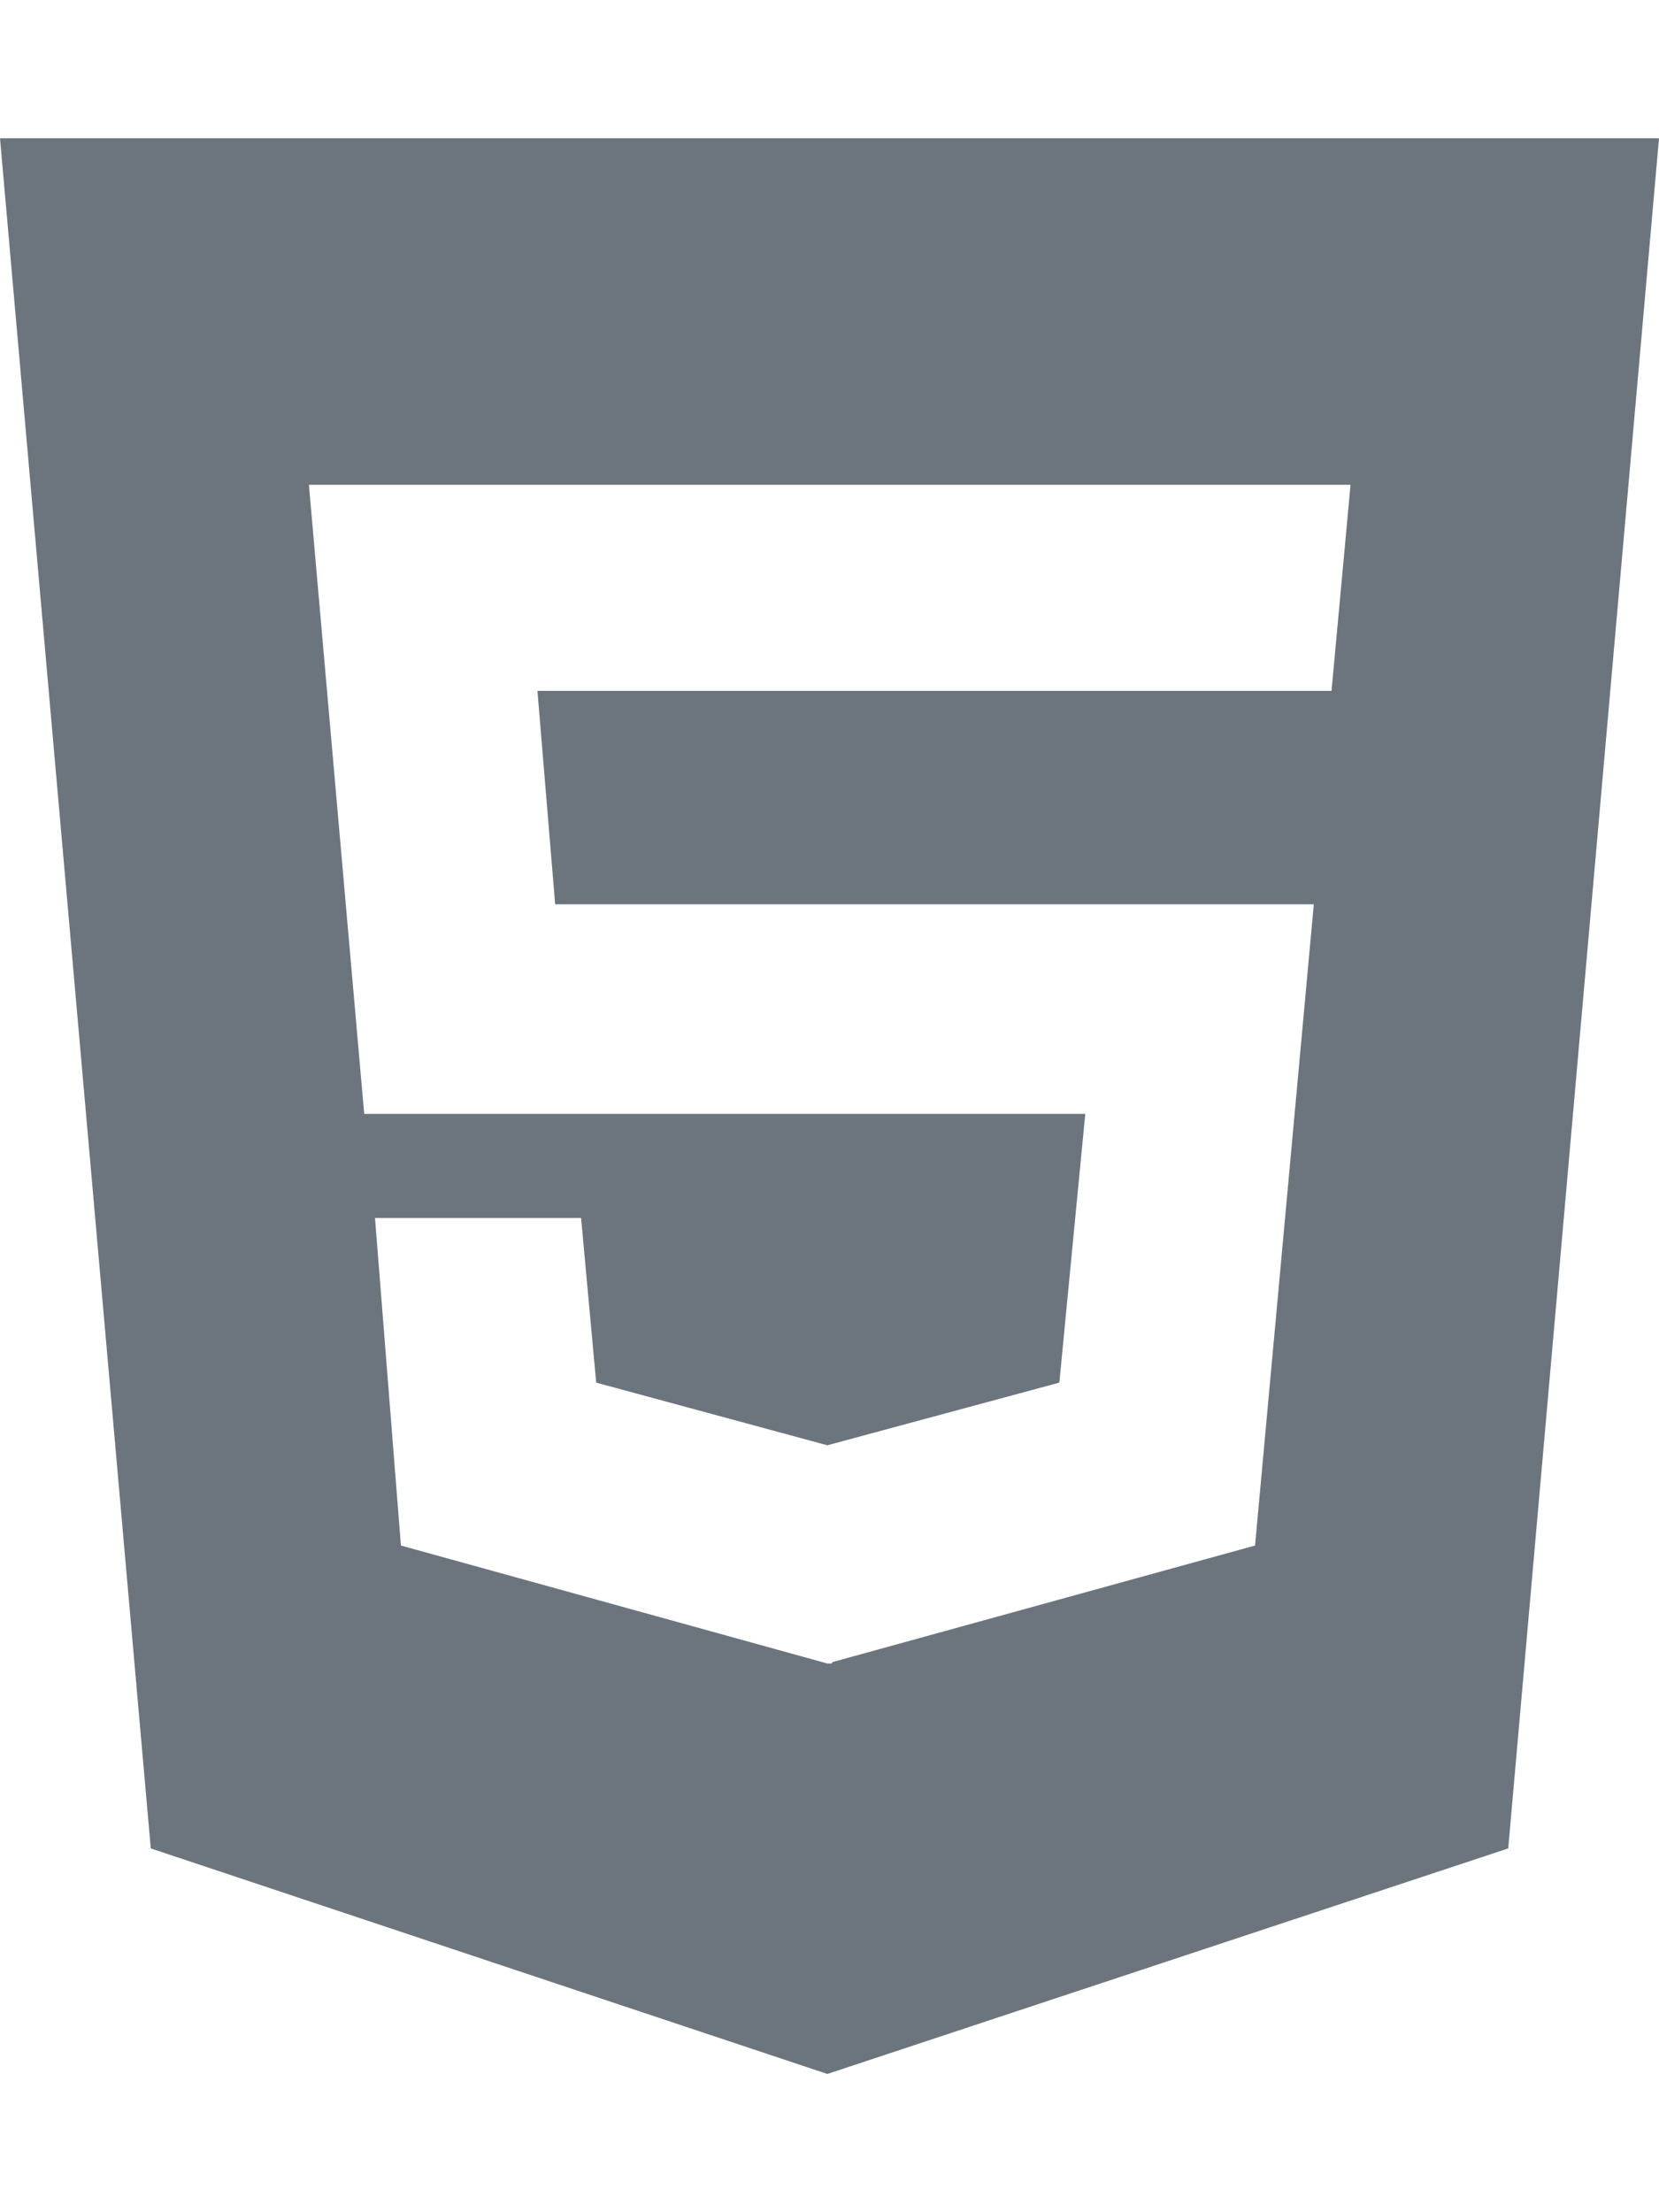
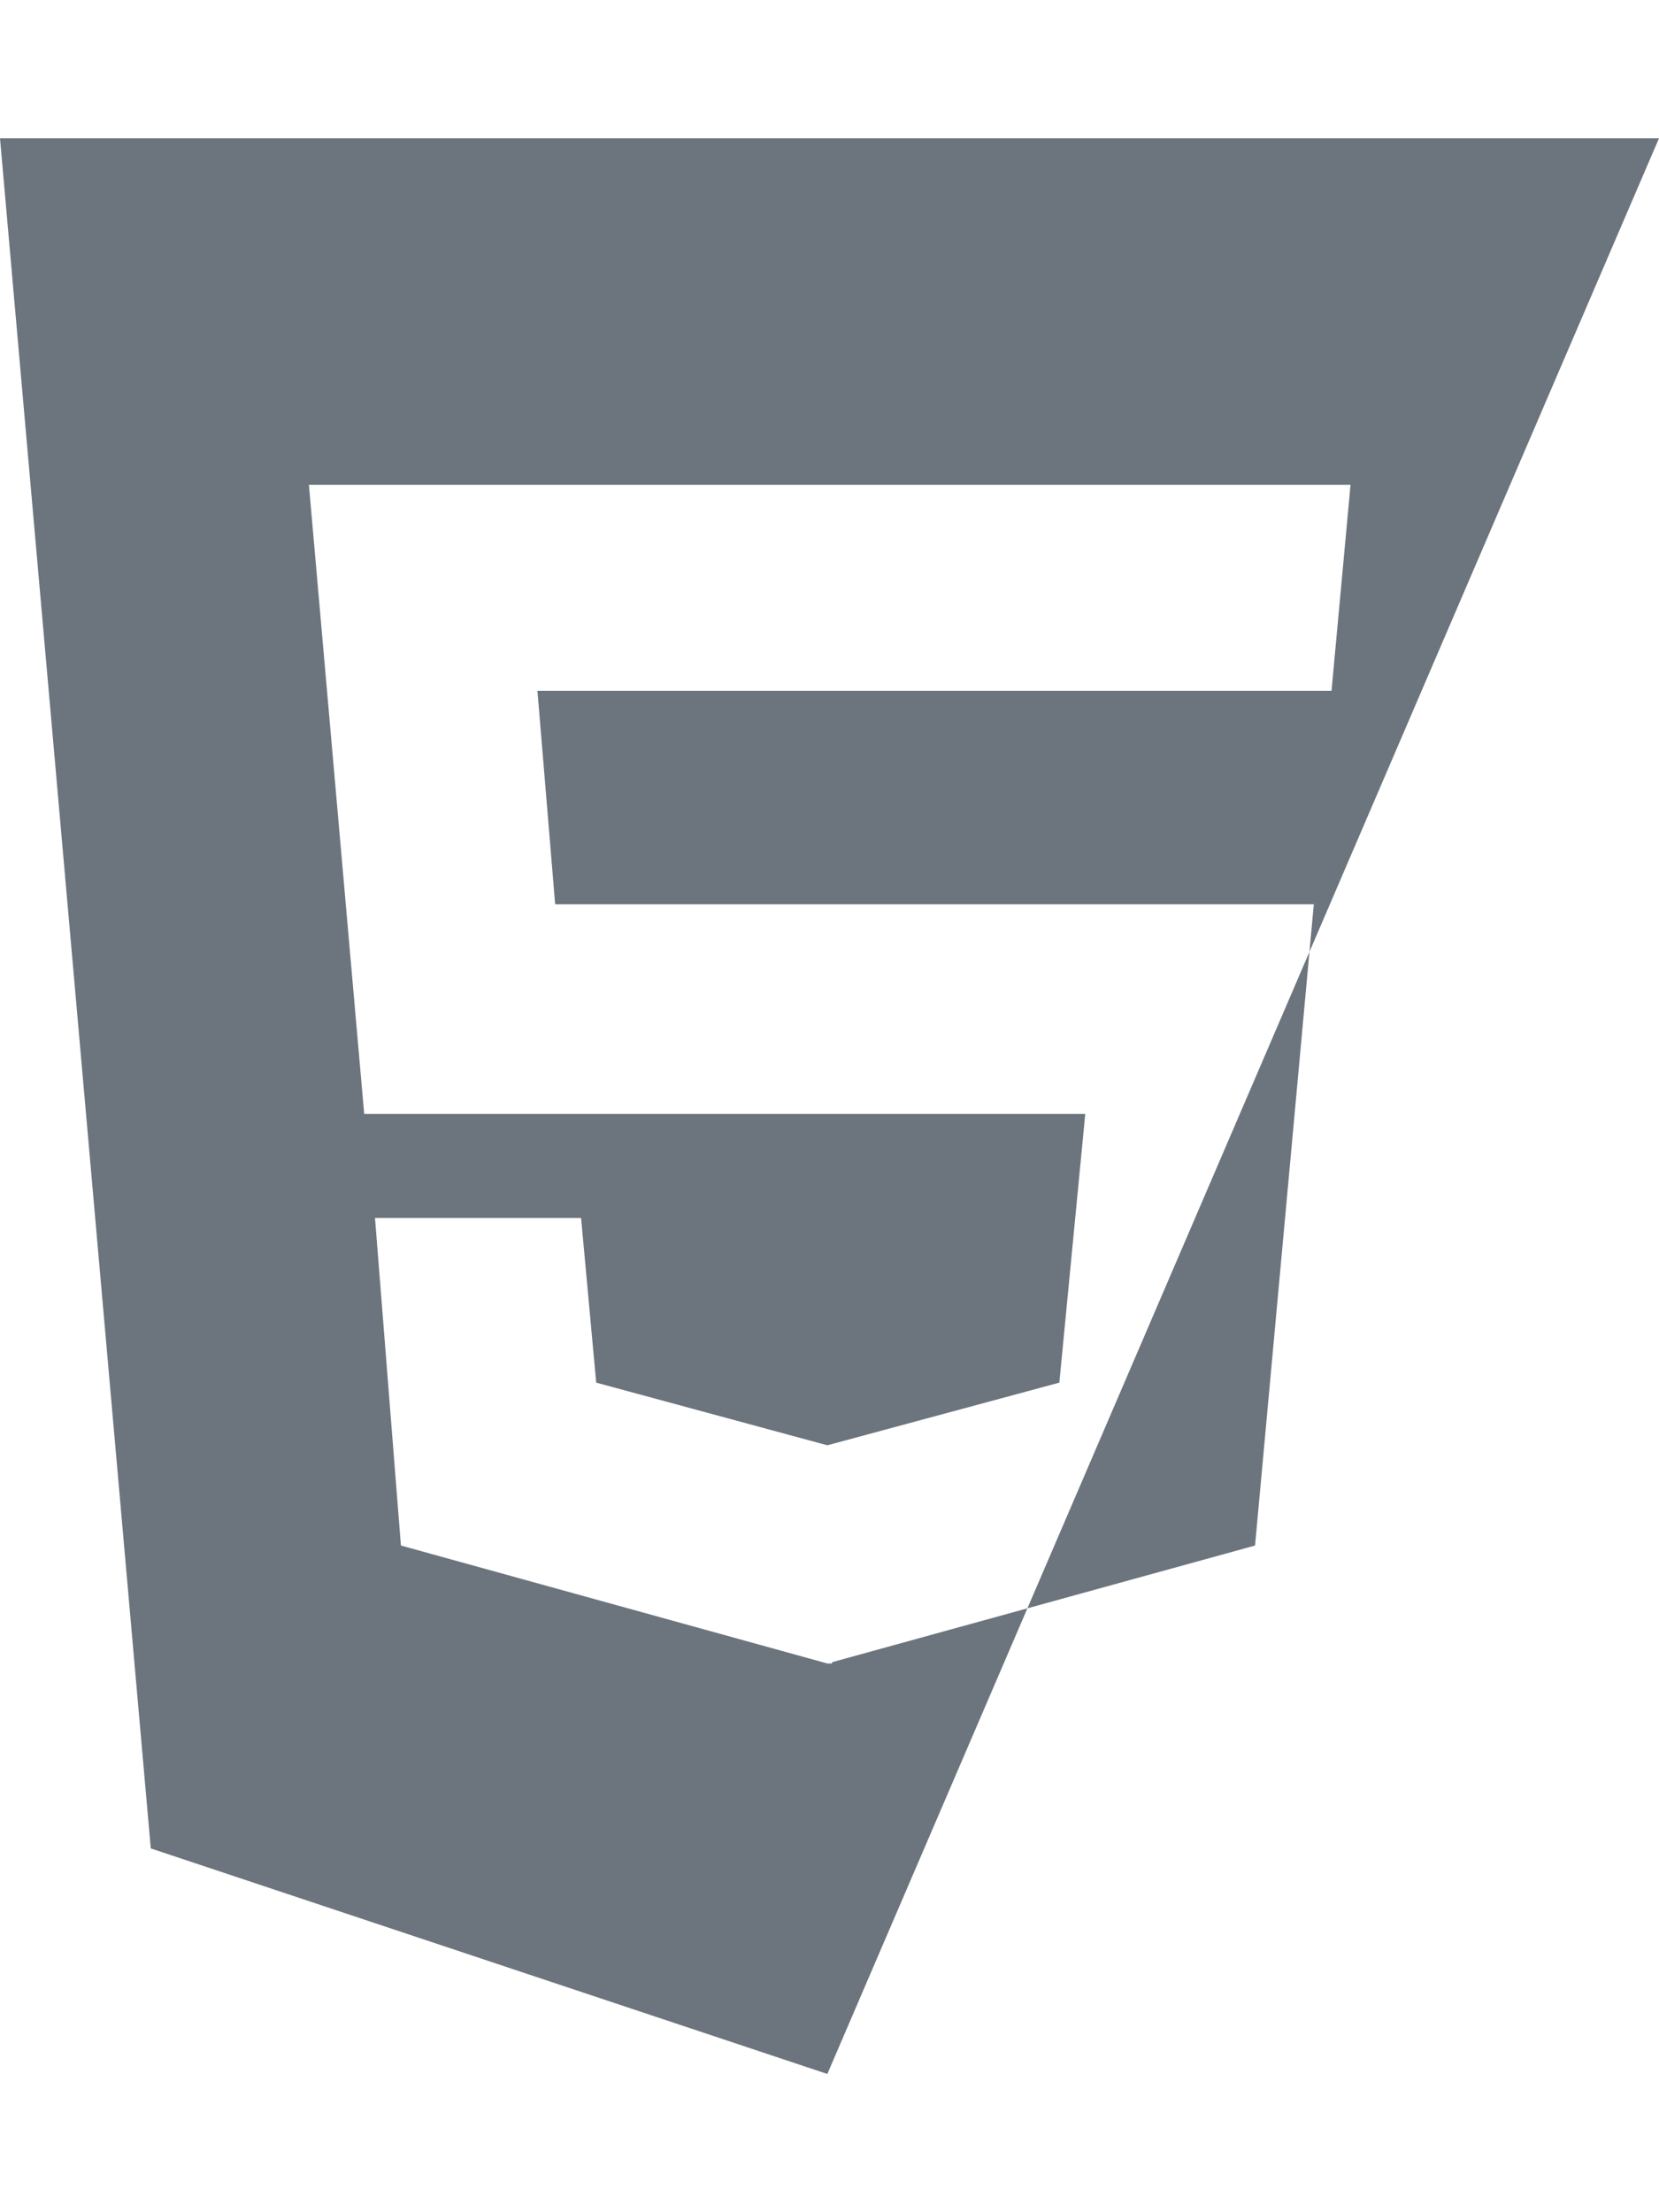
<svg xmlns="http://www.w3.org/2000/svg" width="384" height="512" viewBox="0 0 384 512" fill="none">
-   <path d="M0 32L34.9 427.8L191.5 480L349.1 427.8L384 32H0ZM308.2 159.9H124.4L128.5 209.3H304.1L290.5 357.7L192.6 384.7V385H191.5L92.8 357.7L86.8 281.9H134.5L138 320L191.5 334.5L245.2 320L251.2 257.8H84.3L71.5 112.2H312.6L308.2 159.9V159.9Z" fill="#6C757D" />
+   <path d="M0 32L34.9 427.8L191.5 480L384 32H0ZM308.2 159.9H124.4L128.5 209.3H304.1L290.5 357.7L192.6 384.7V385H191.5L92.8 357.7L86.8 281.9H134.5L138 320L191.5 334.5L245.2 320L251.2 257.8H84.3L71.5 112.2H312.6L308.2 159.9V159.9Z" fill="#6C757D" />
</svg>